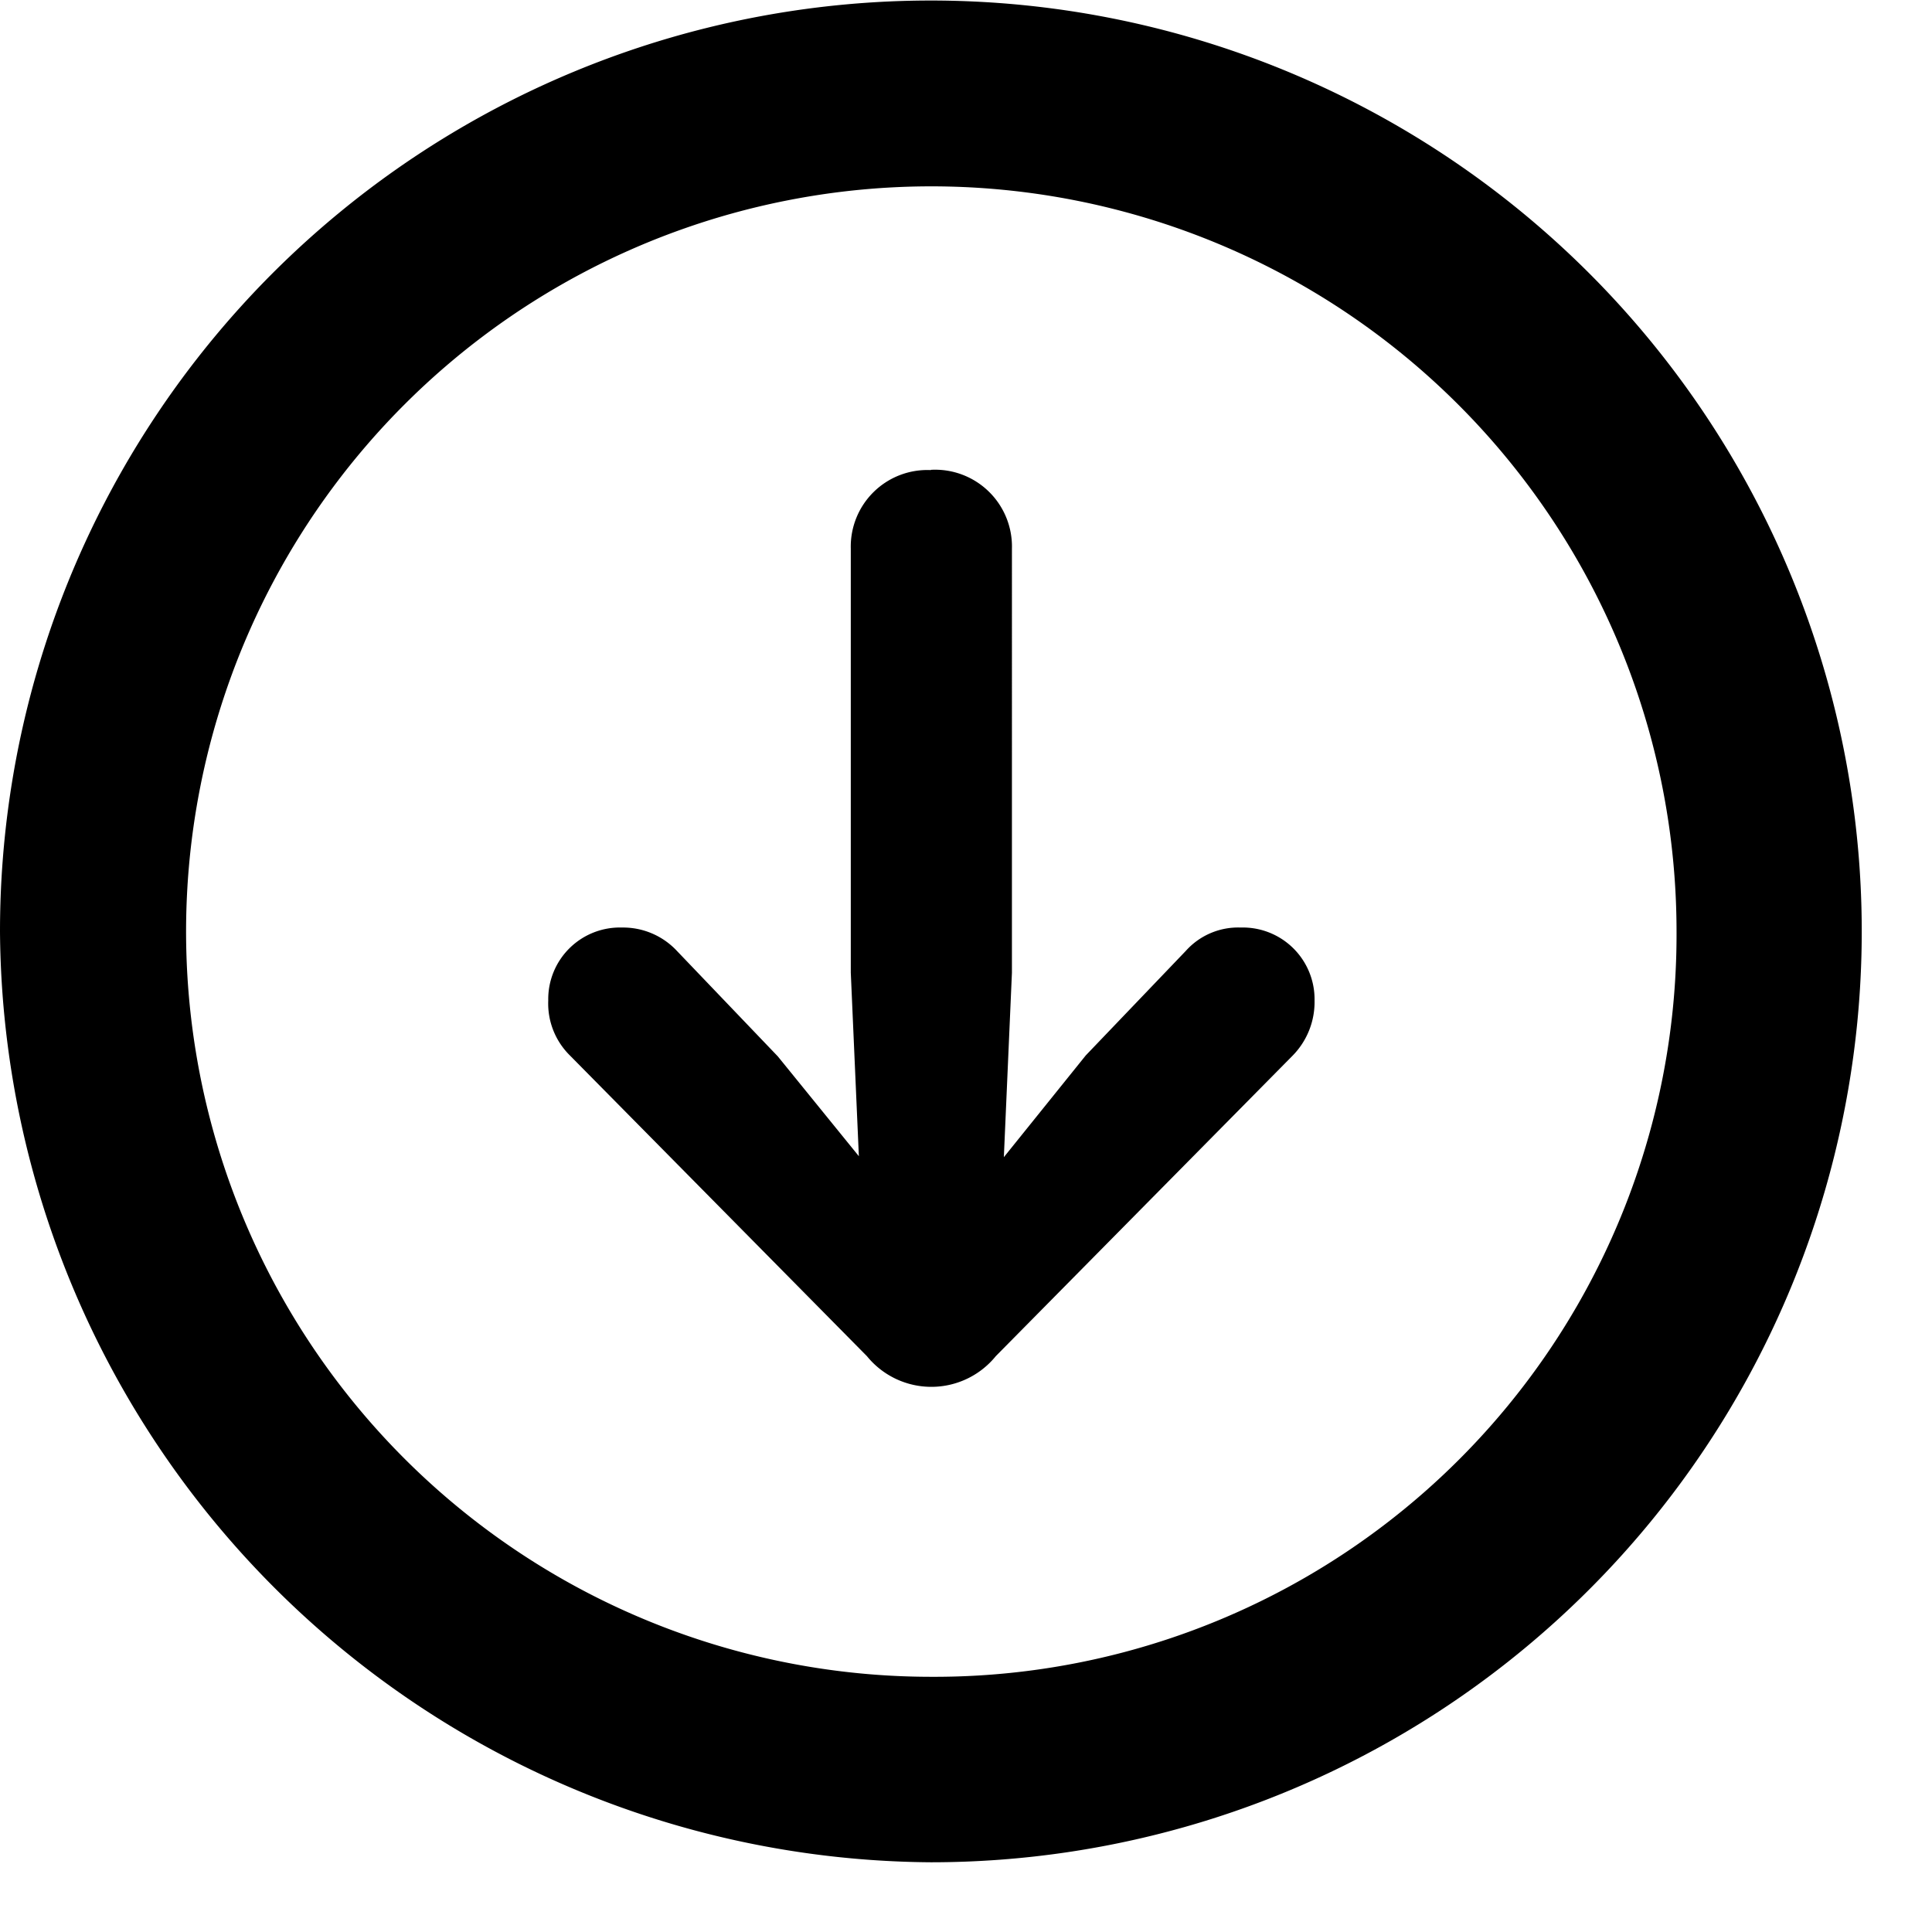
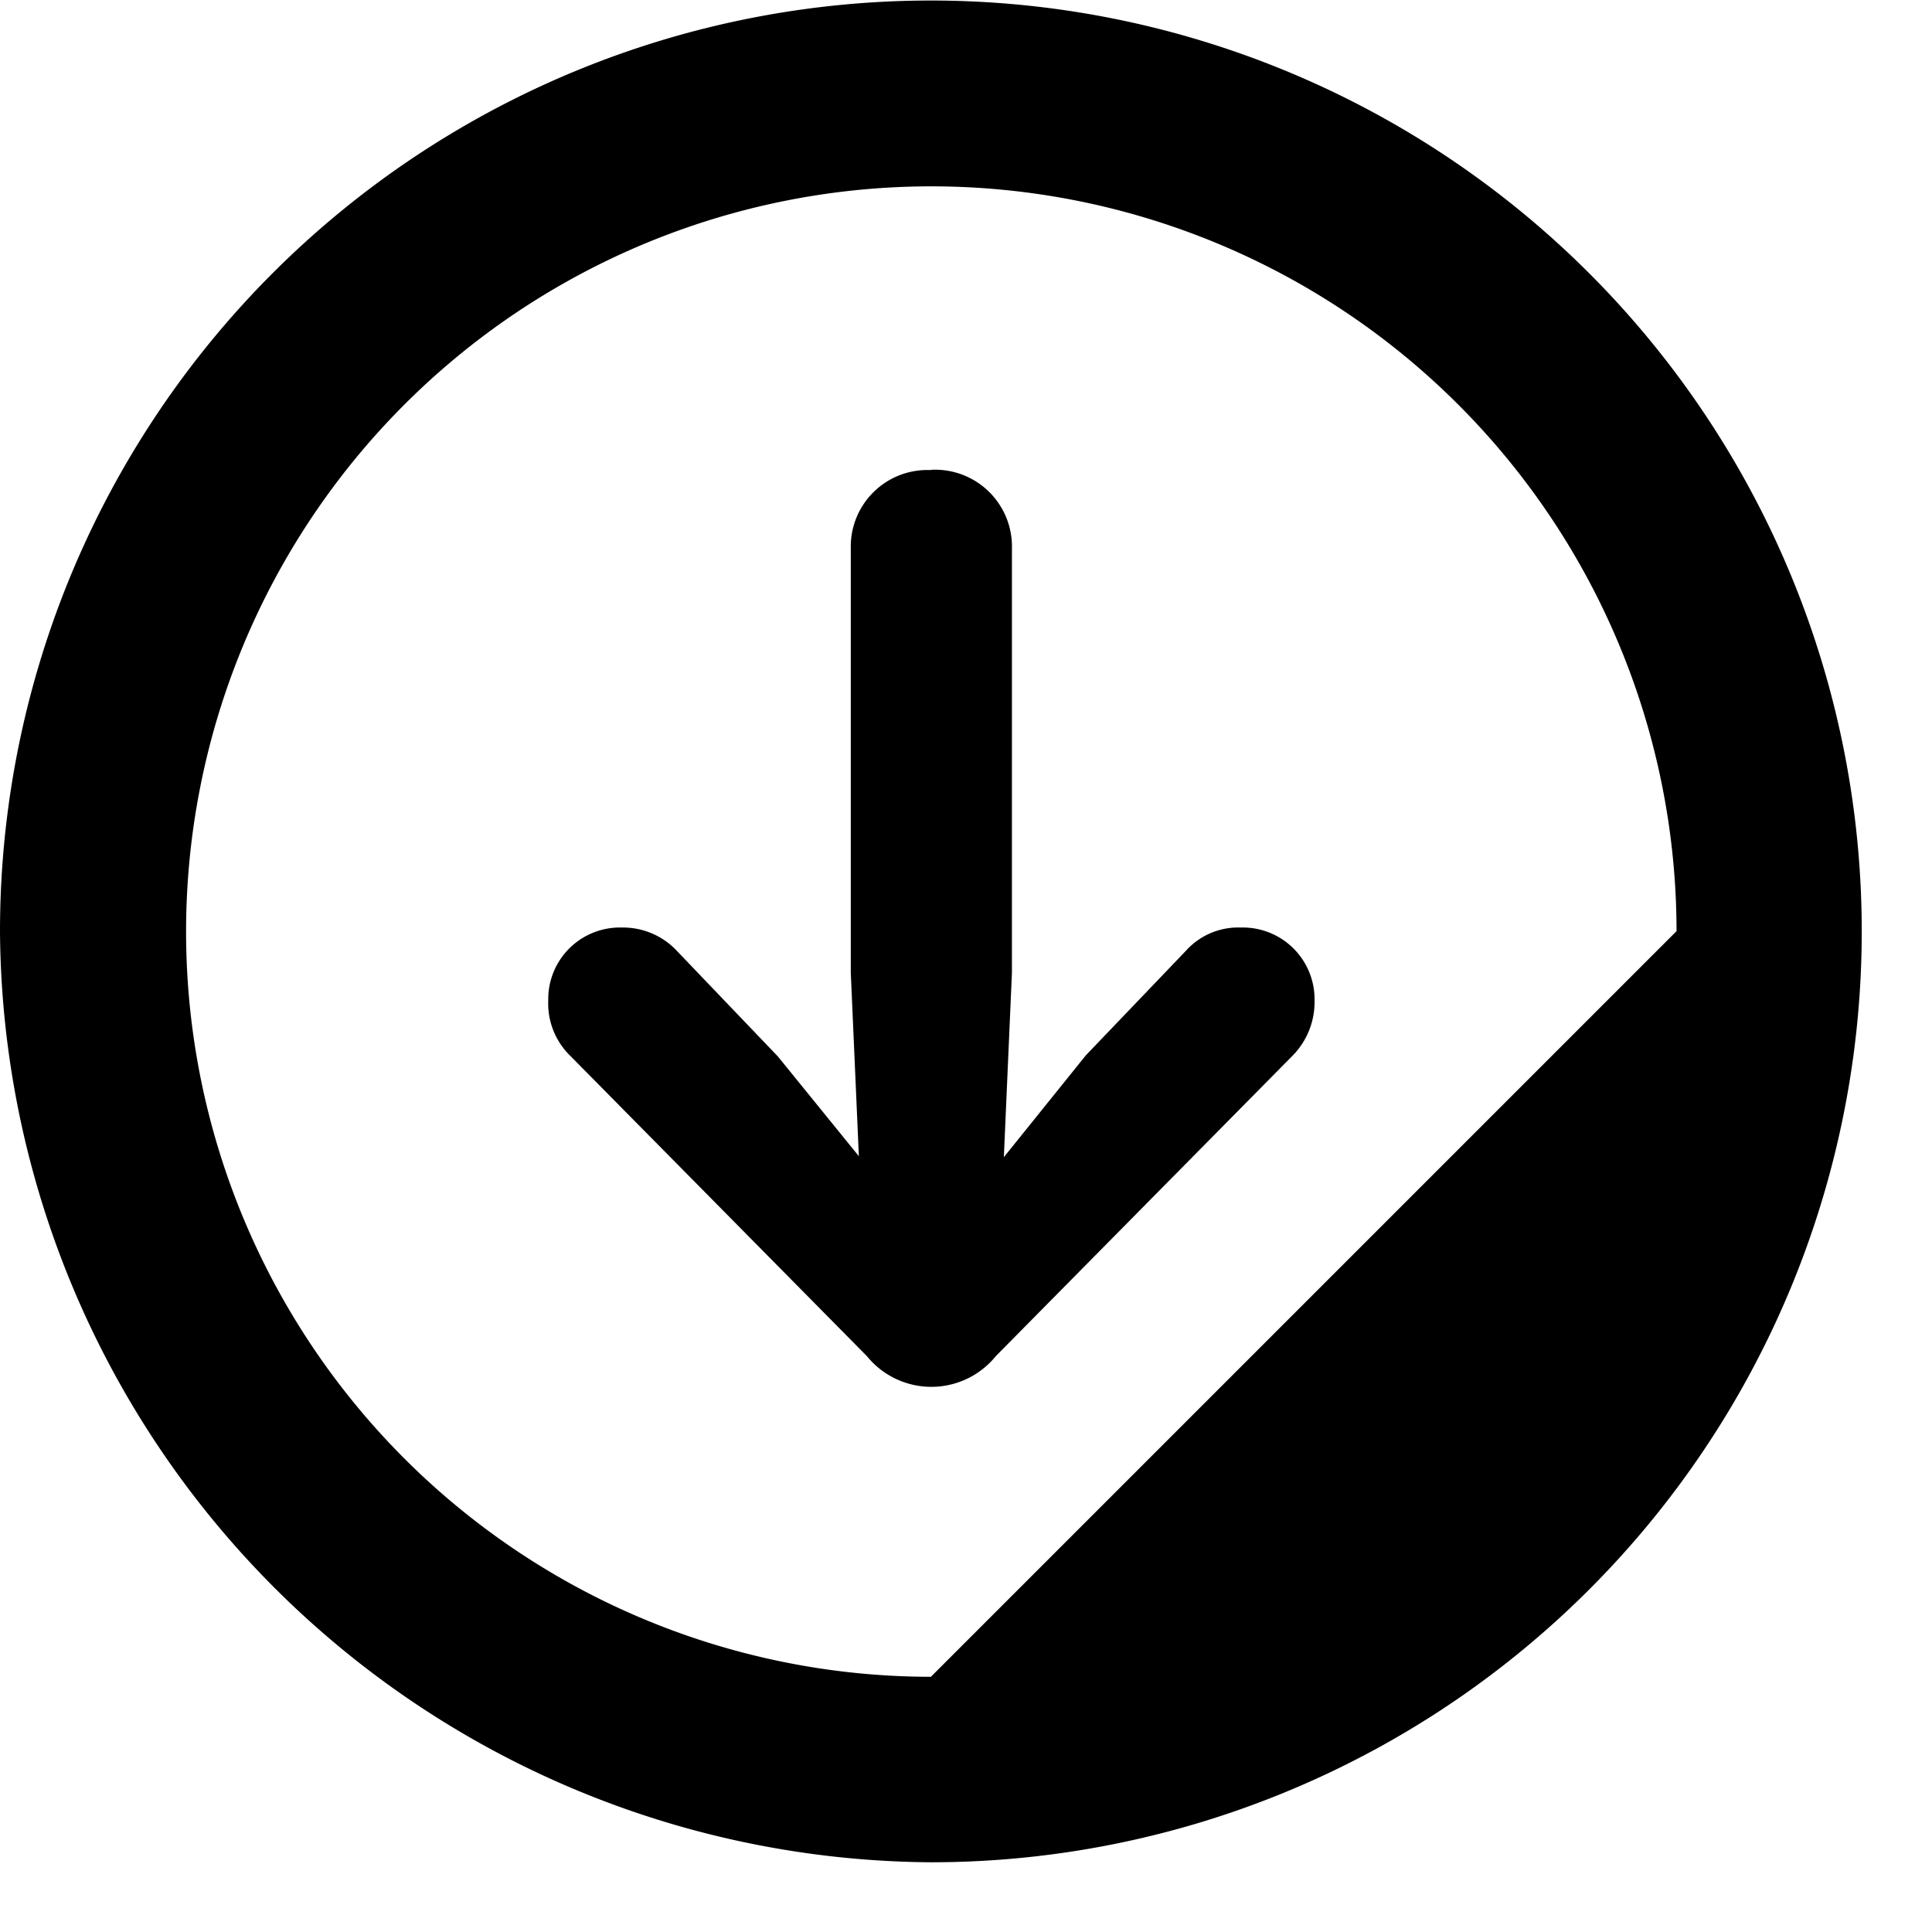
<svg xmlns="http://www.w3.org/2000/svg" width="22" height="22" viewBox="0 0 22 22">
-   <path d="M826.6,496.956a10.6,10.6,0,1,0-10.6-10.6A10.672,10.672,0,0,0,826.6,496.956Zm0-2.112a8.486,       8.486,0,1,1,8.491-8.491A8.451,8.451,0,0,1,826.6,494.844Zm0-13.741a0.872,0.872,0,0,       0-.912.892v4.83l0.092,2.091-0.923-1.137-1.148-1.2a0.839,0.839,0,0,0-.626-0.267,0.816,       0.816,0,0,0-.84.831,0.83,0.83,0,0,0,.246.625l3.383,3.425a0.945,0.945,0,0,0,1.467,0l3.383-3.425a0.87,       0.87,0,0,0,.247-0.625,0.817,0.817,0,0,0-.841-0.831,0.8,0.8,0,0,0-.626.267l-1.138,1.189-0.933,1.159,       0.092-2.1V482A0.875,0.875,0,0,0,826.6,481.1Z" transform="translate(-816 -475.75)" />
+   <path d="M826.6,496.956a10.6,10.6,0,1,0-10.6-10.6A10.672,10.672,0,0,0,826.6,496.956Zm0-2.112a8.486,       8.486,0,1,1,8.491-8.491Zm0-13.741a0.872,0.872,0,0,       0-.912.892v4.83l0.092,2.091-0.923-1.137-1.148-1.2a0.839,0.839,0,0,0-.626-0.267,0.816,       0.816,0,0,0-.84.831,0.83,0.83,0,0,0,.246.625l3.383,3.425a0.945,0.945,0,0,0,1.467,0l3.383-3.425a0.87,       0.87,0,0,0,.247-0.625,0.817,0.817,0,0,0-.841-0.831,0.8,0.8,0,0,0-.626.267l-1.138,1.189-0.933,1.159,       0.092-2.1V482A0.875,0.875,0,0,0,826.6,481.1Z" transform="translate(-816 -475.75)" />
</svg>